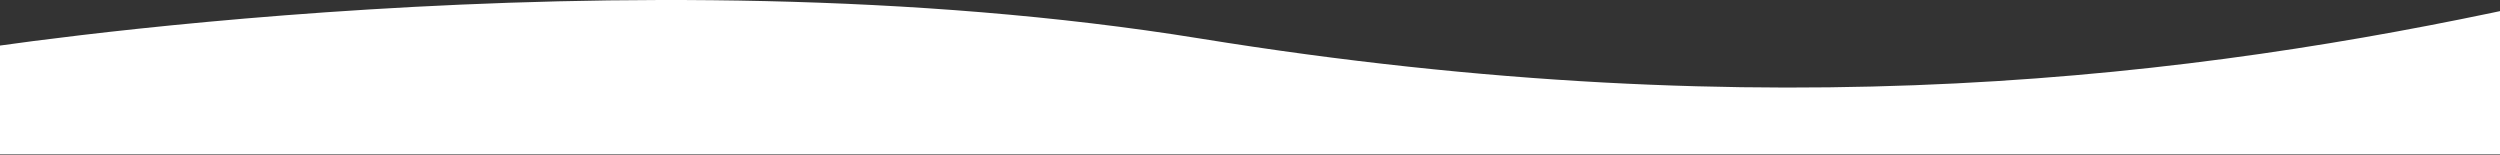
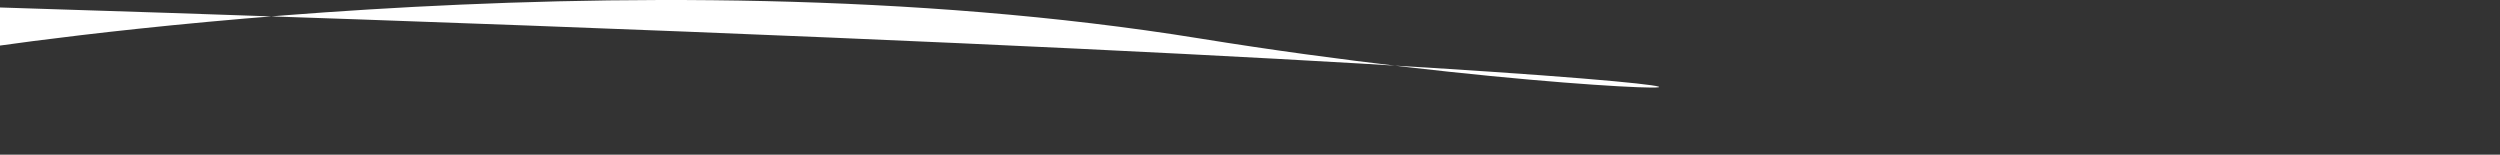
<svg xmlns="http://www.w3.org/2000/svg" width="1600" height="99" viewBox="0 0 1600 99" fill="none">
  <rect x="0" y="0" width="1600" height="99" fill="#333333" stroke="none" />
-   <path d="M768 24.645C400.5 -34.855 -20 32.083 -20 32.083V98.645H1614V4.145C1408 48.645 1135.5 84.145 768 24.645Z" fill="white" />
+   <path d="M768 24.645C400.5 -34.855 -20 32.083 -20 32.083V98.645V4.145C1408 48.645 1135.5 84.145 768 24.645Z" fill="white" />
</svg>